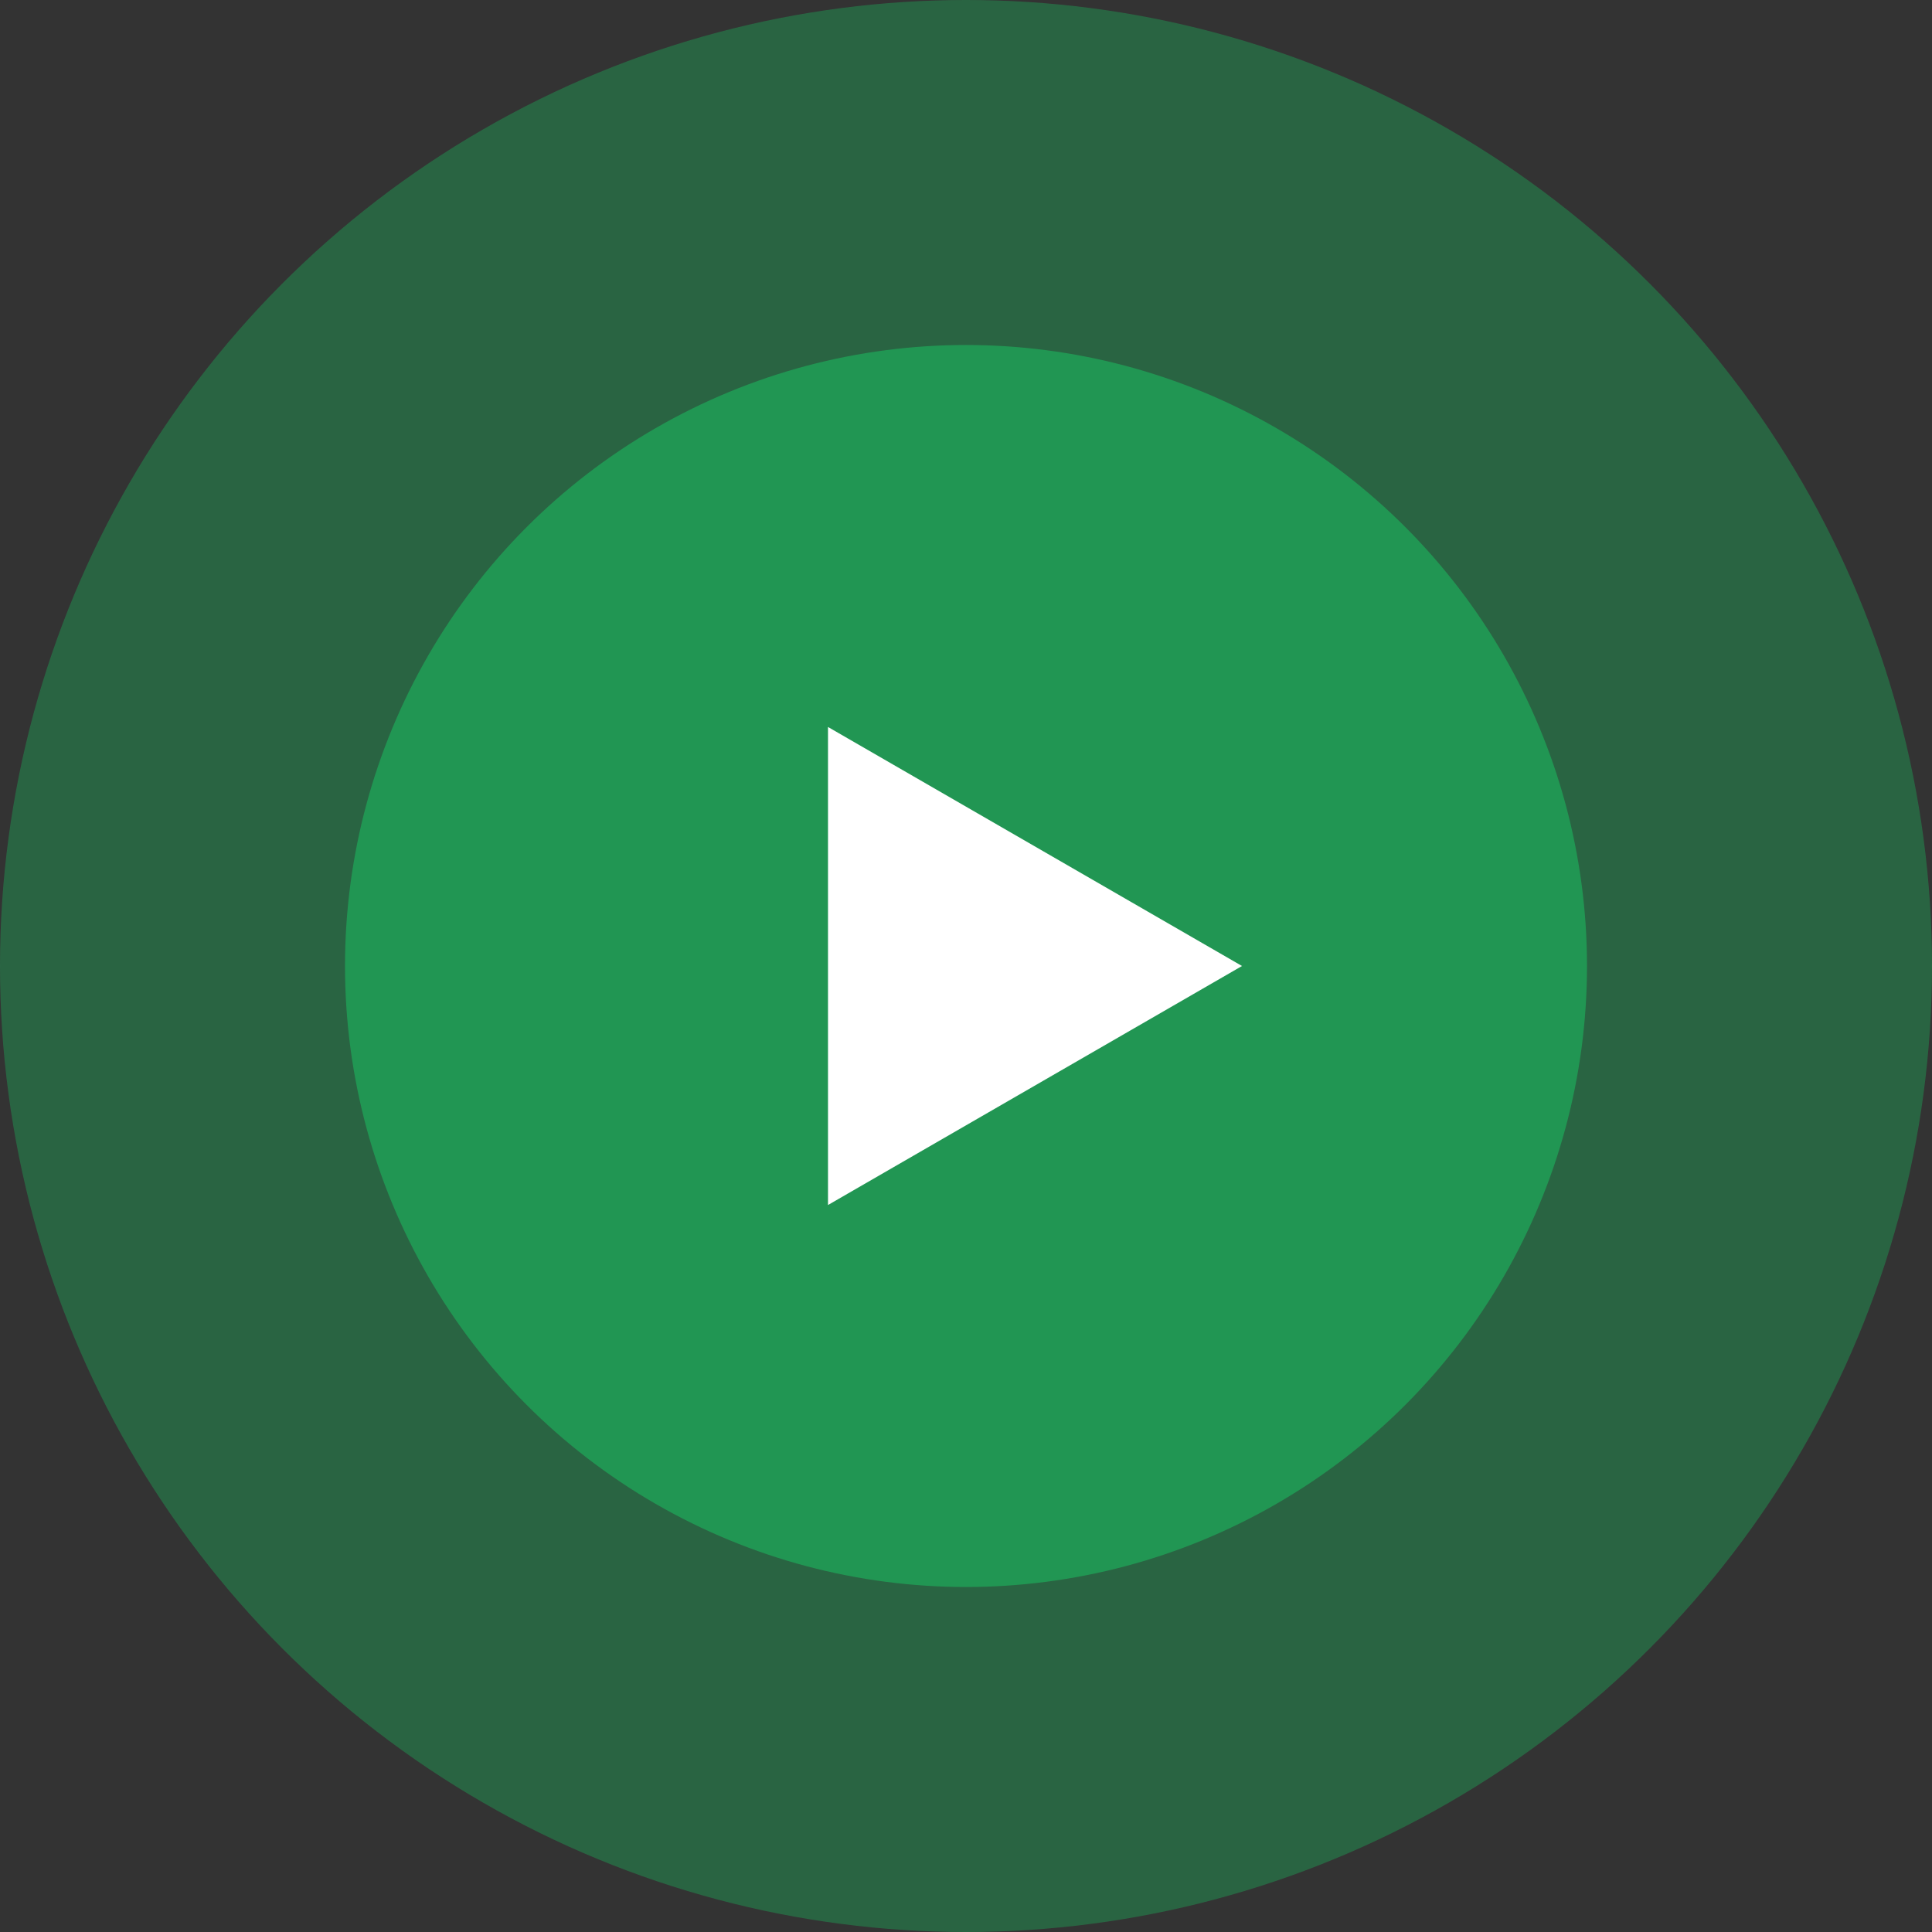
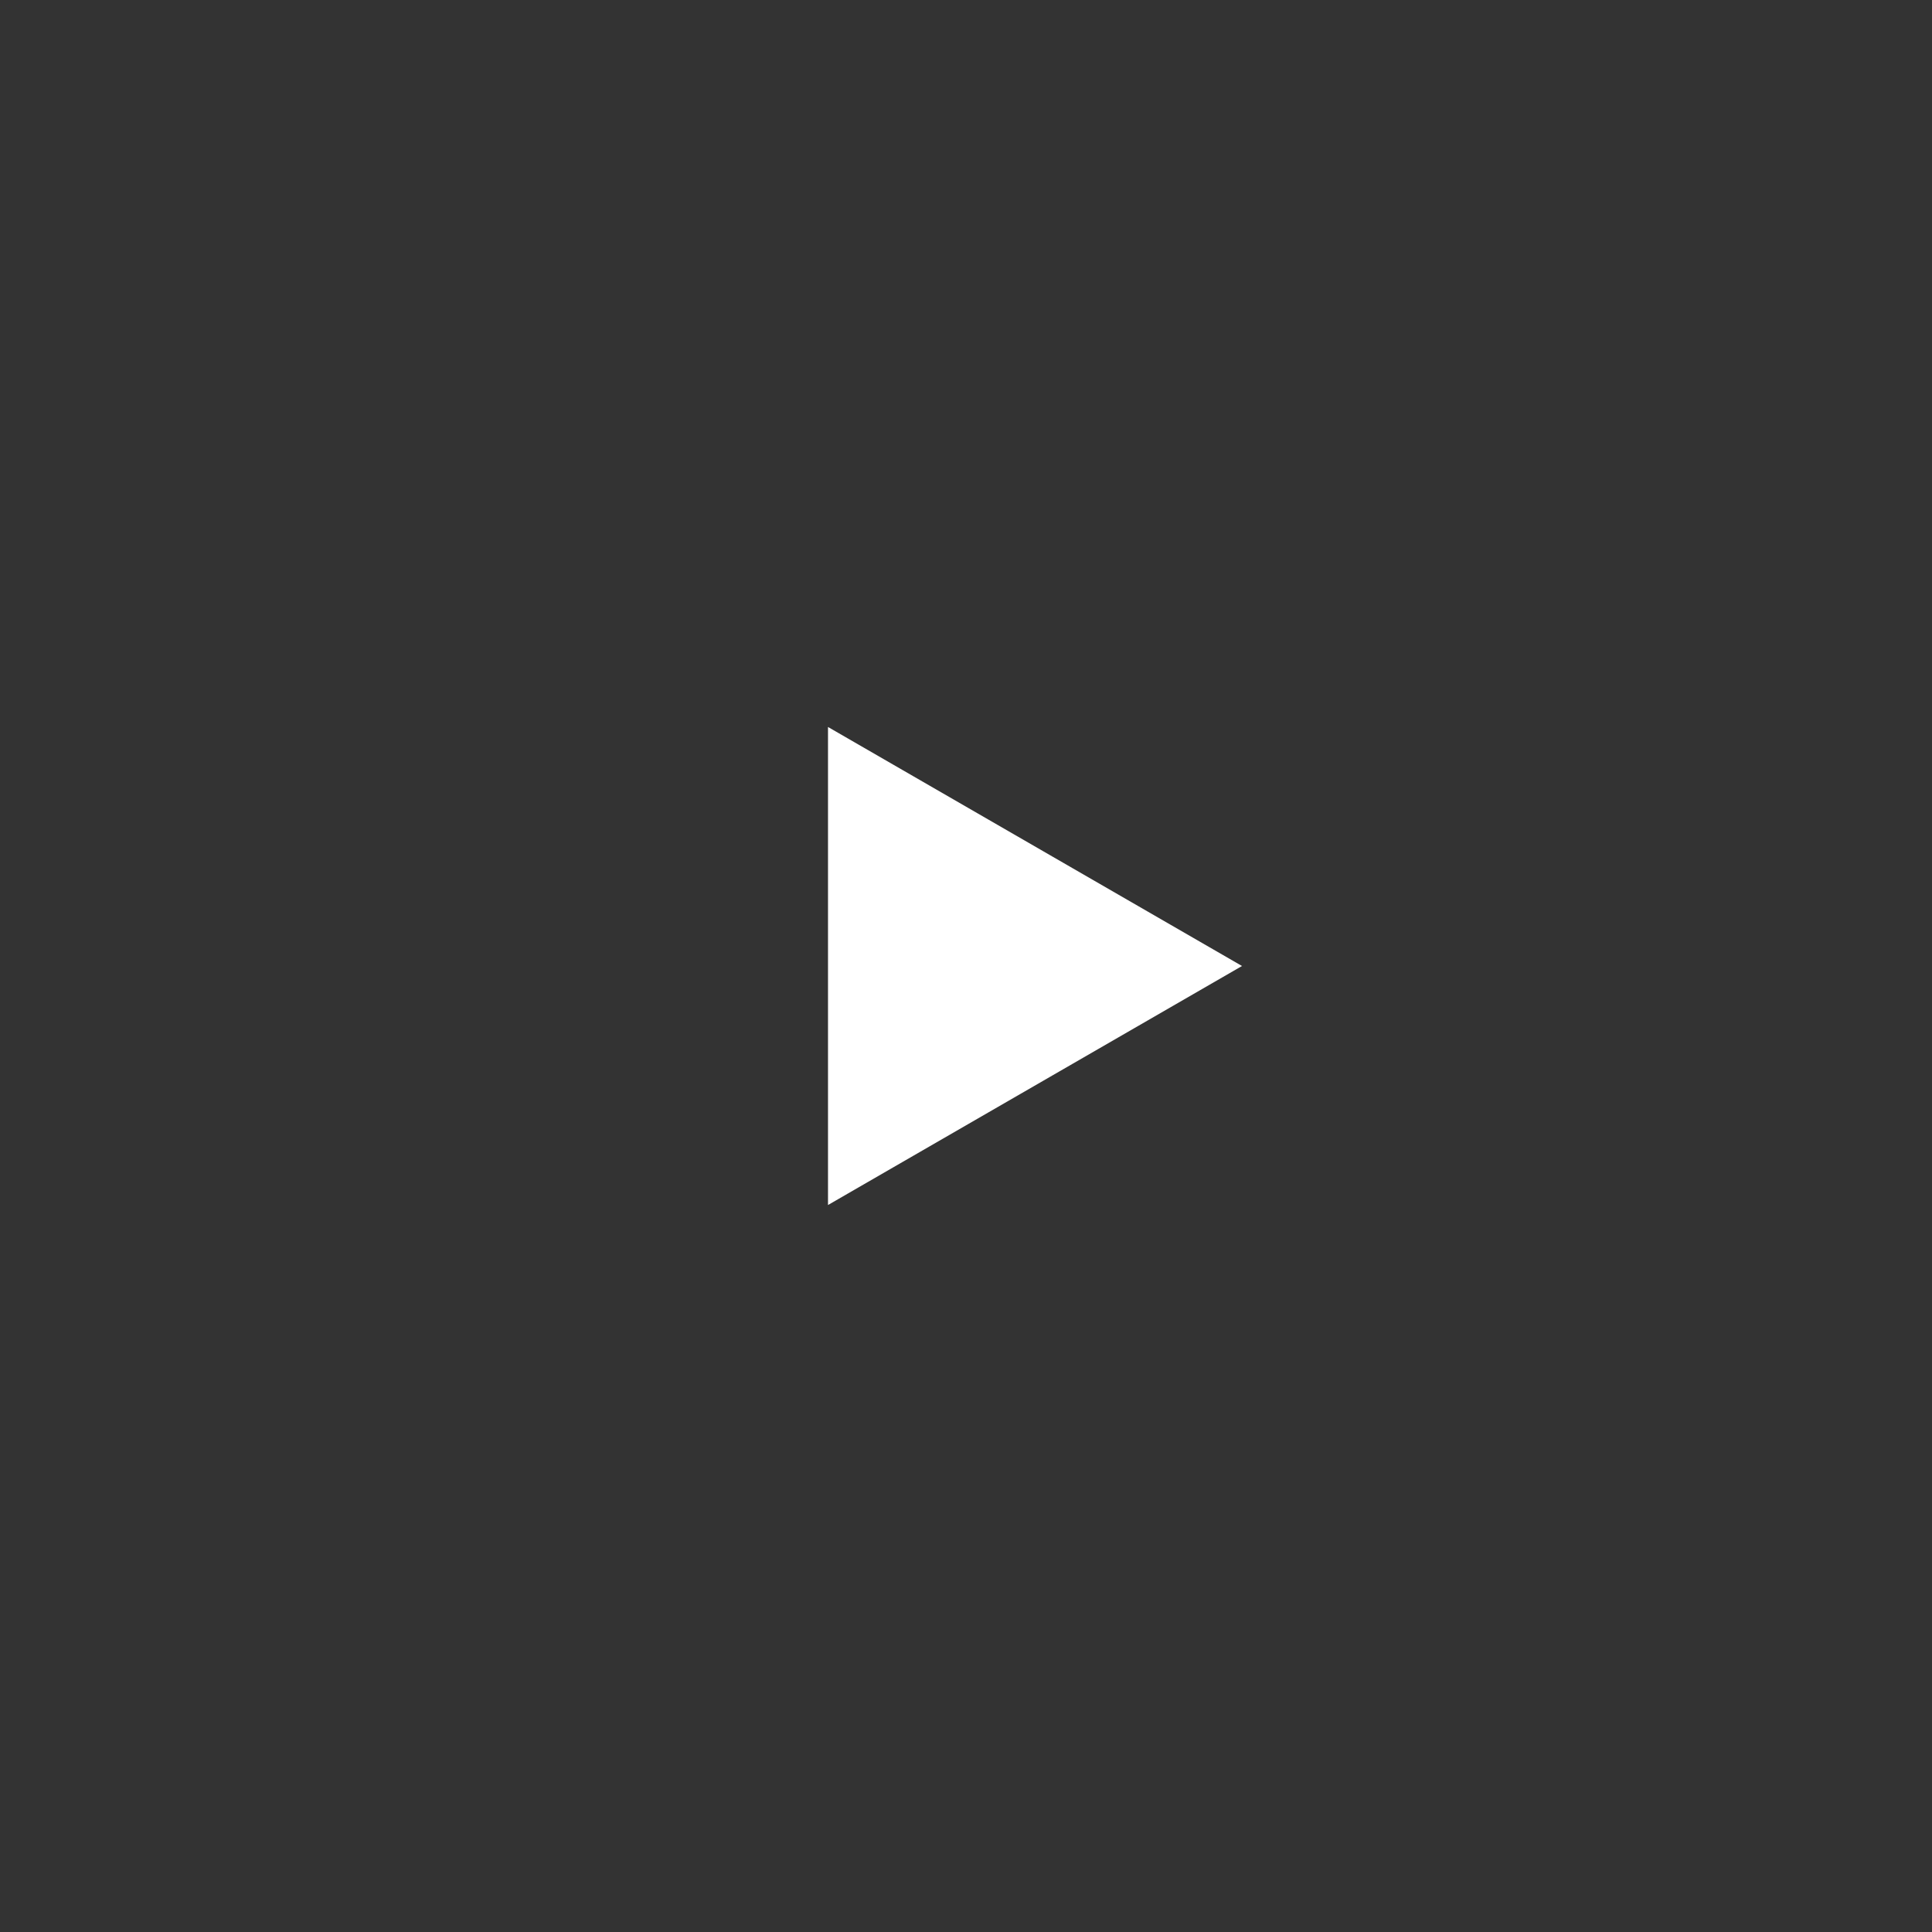
<svg xmlns="http://www.w3.org/2000/svg" width="56" height="56" viewBox="0 0 56 56" fill="none">
  <rect x="0" y="0" width="56" height="56" fill="#333333" stroke="none" />
-   <circle cx="28" cy="28" r="28" fill="#219653" fill-opacity="0.5" />
-   <circle cx="28" cy="28" r="18" fill="#219653" />
  <path d="M36 28L24 34.928L24 21.072L36 28Z" fill="white" />
</svg>